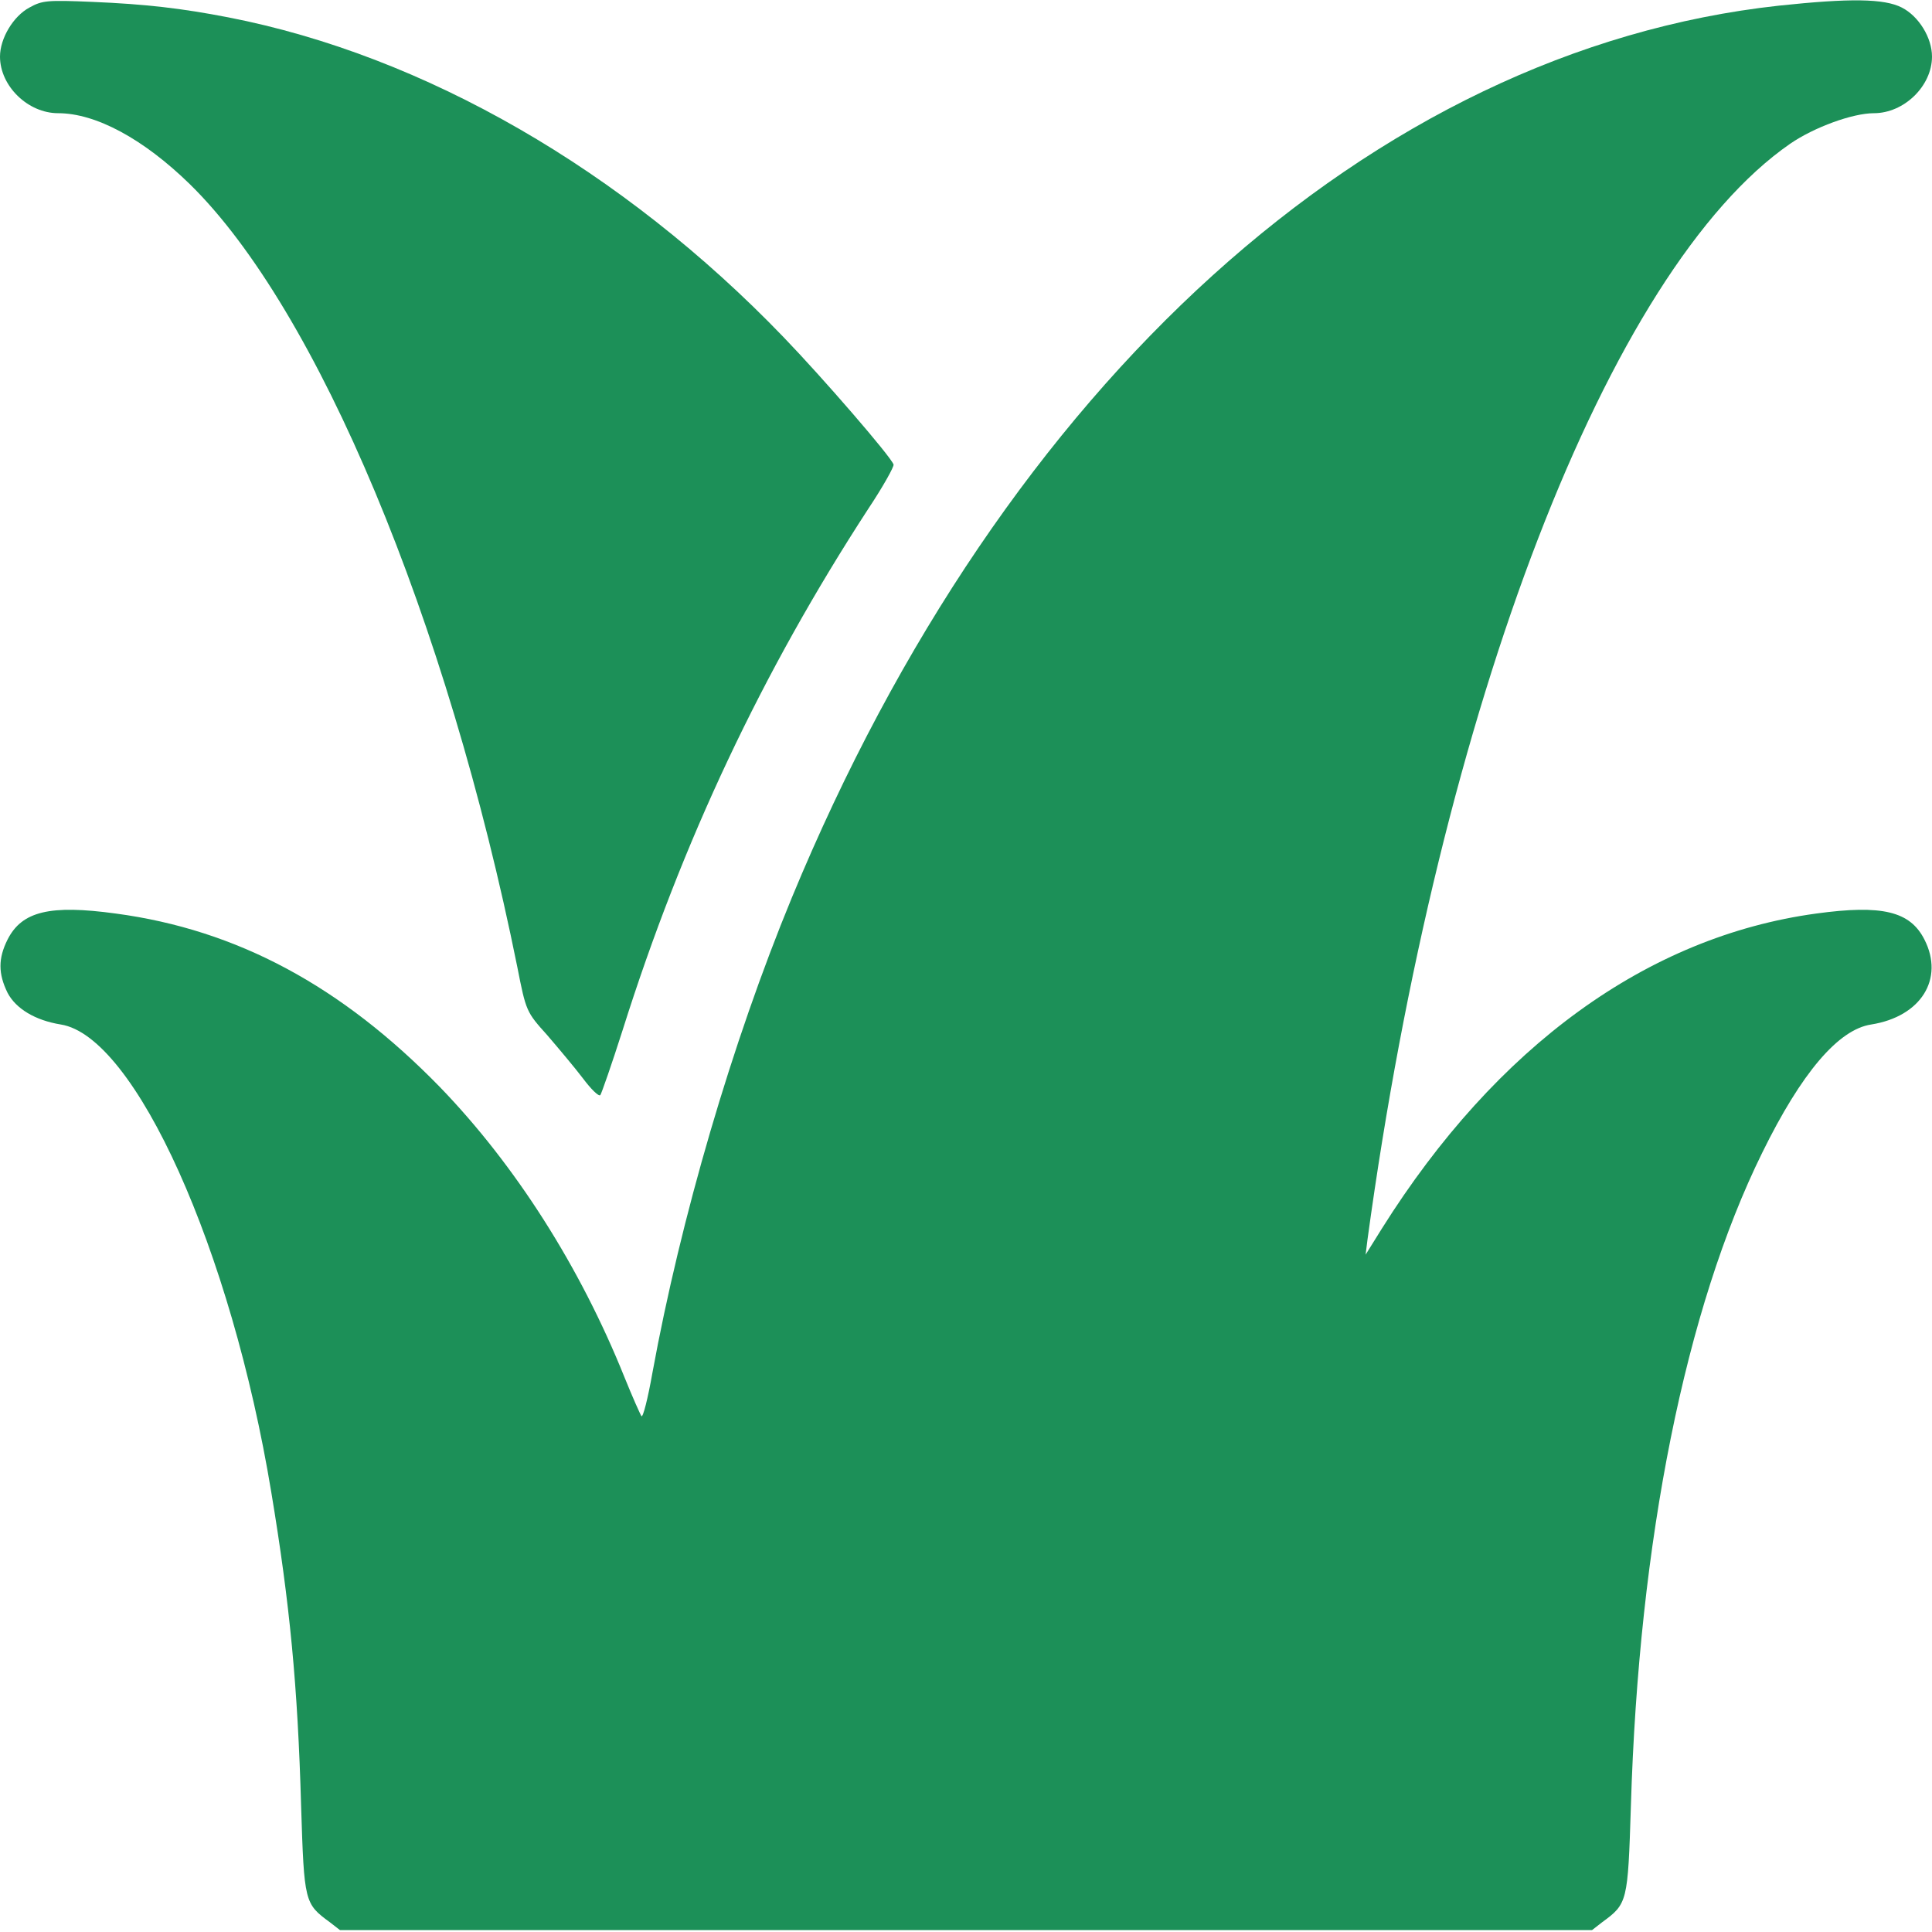
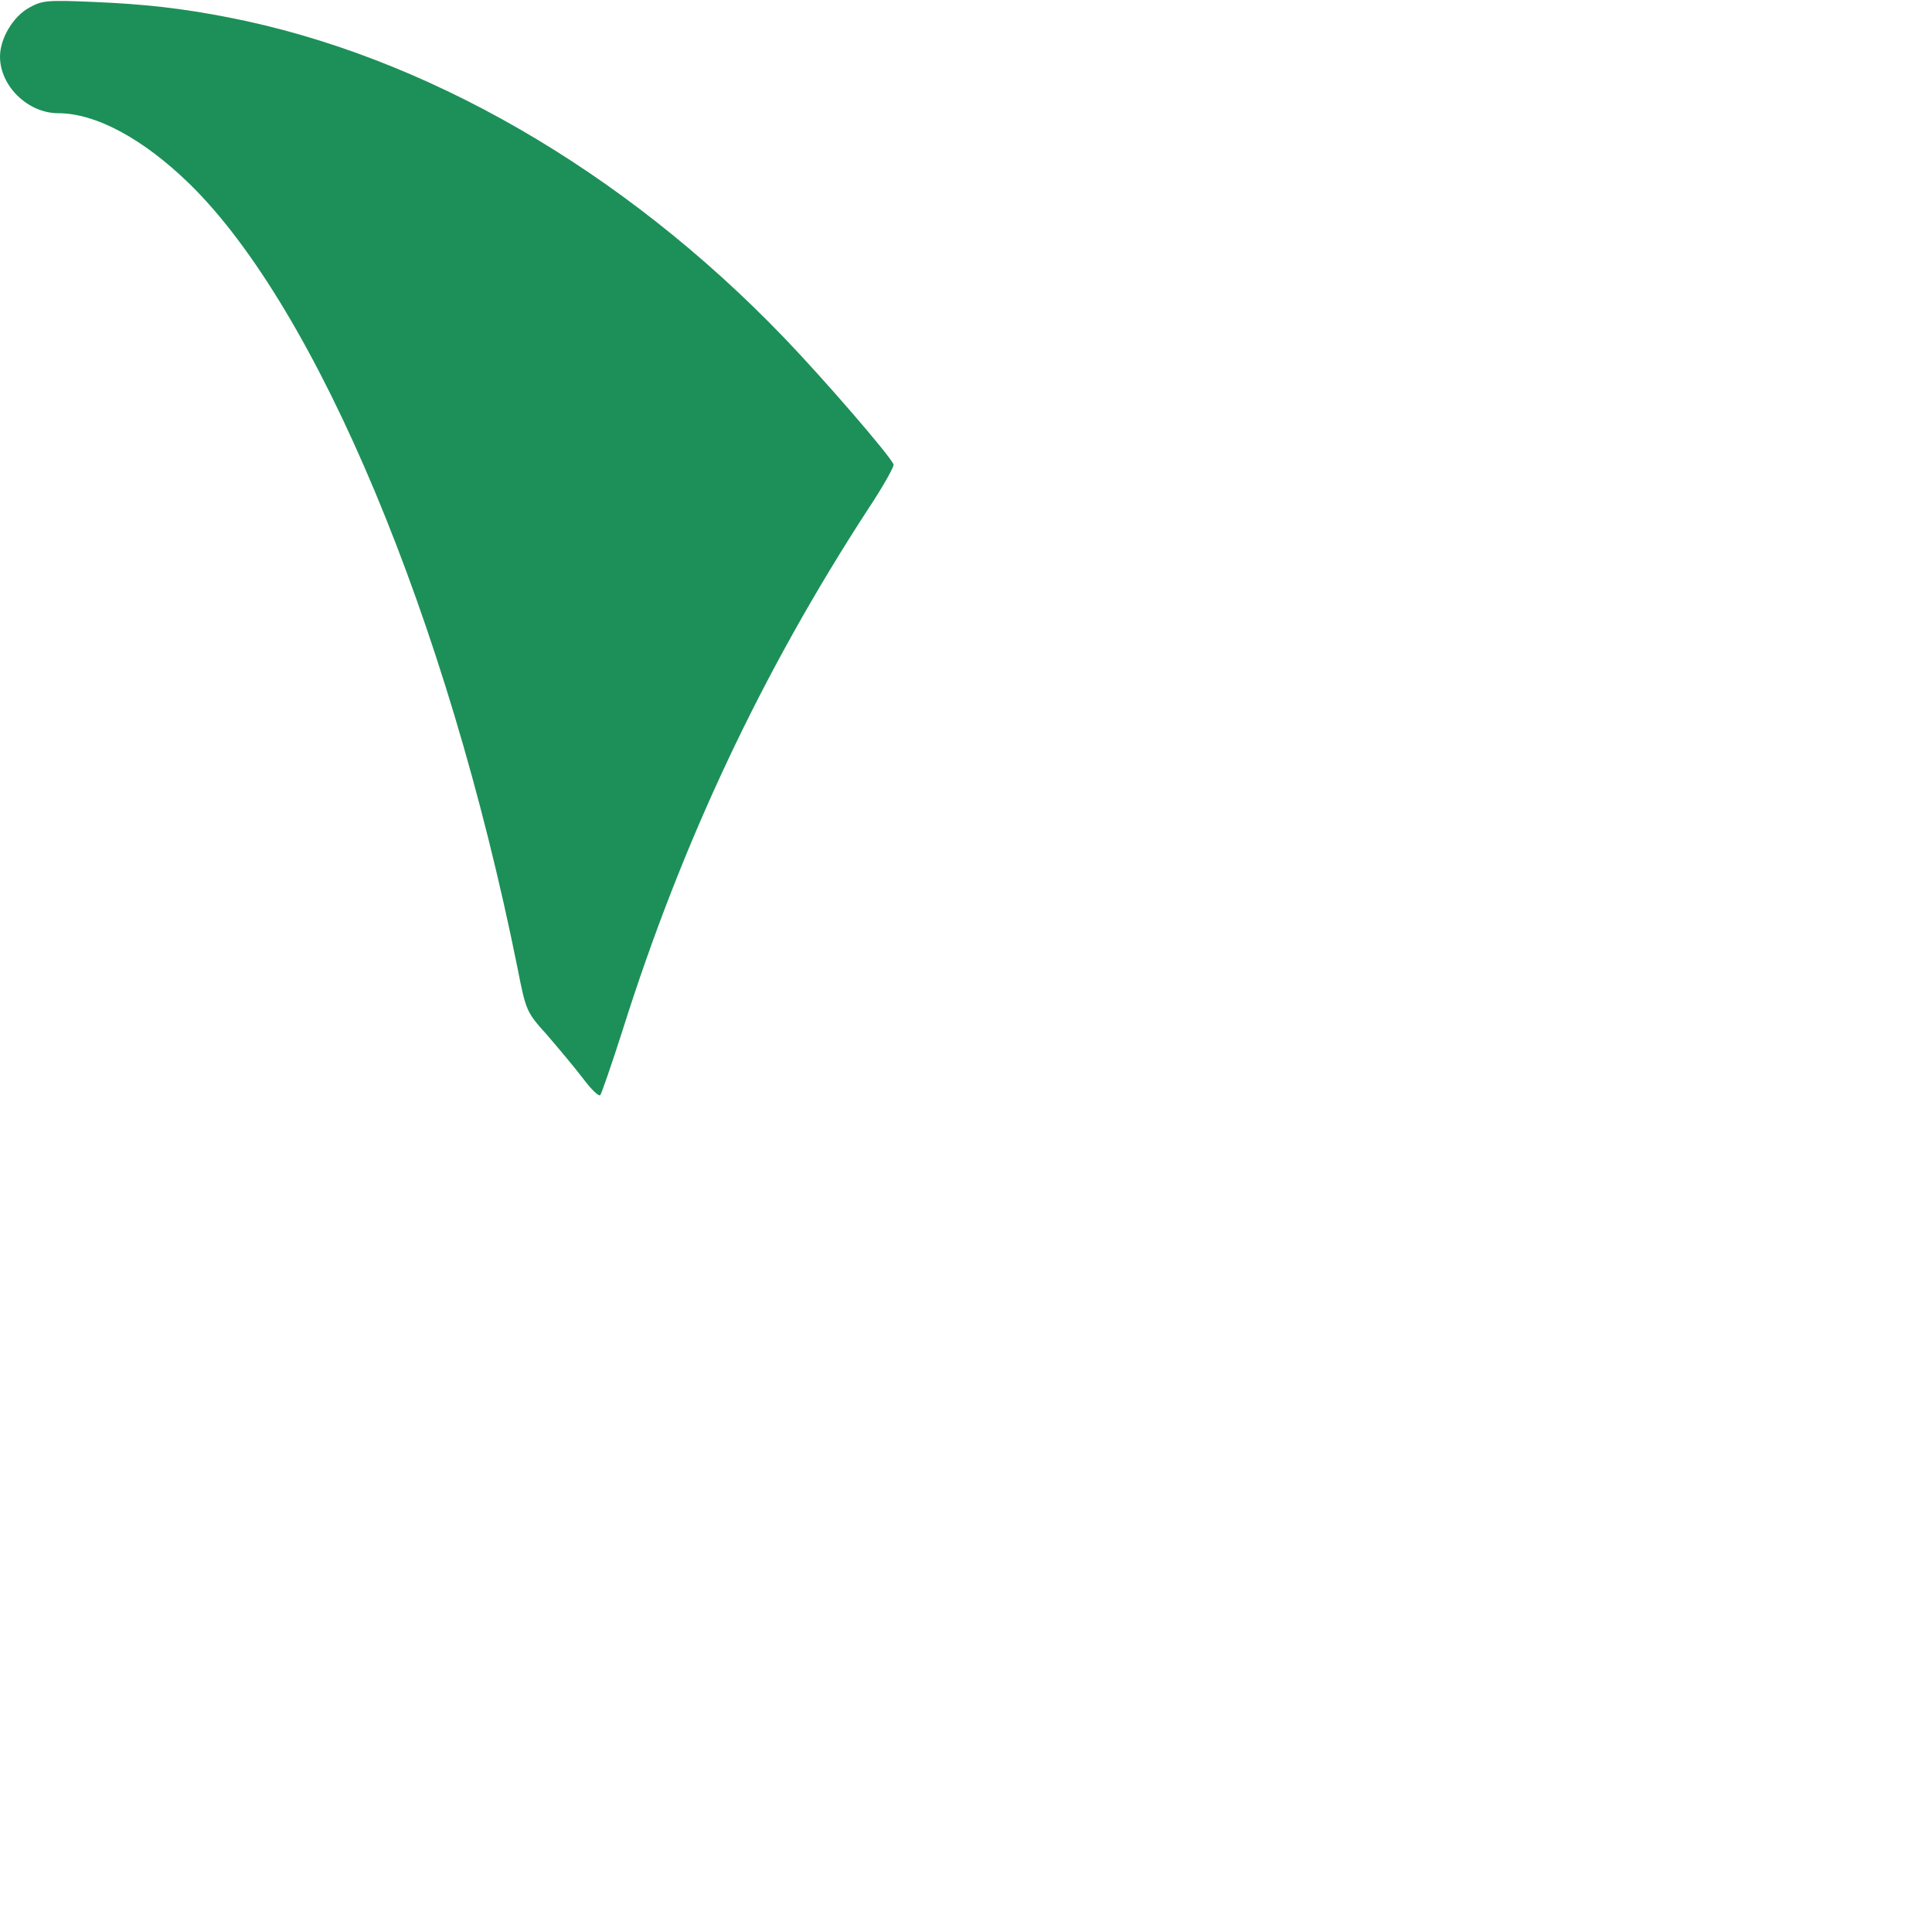
<svg xmlns="http://www.w3.org/2000/svg" version="1.0" width="512pt" height="512pt" viewBox="0 0 512 512" preserveAspectRatio="xMidYMid meet">
  <g transform="translate(0,512) scale(0.1,-0.1)" fill="#1C9058" stroke="none">
    <path d="M78 5100 c-43 -23 -78 -82 -78 -130 0 -78 74 -150 154 -150 100 0 226 -68 349 -188 338 -331 682 -1153 868 -2075 23 -117 24 -119 79 -180 30 -35 73 -86 95 -115 21 -28 42 -49 46 -44 3 4 30 81 59 172 158 501 371 951 650 1380 40 60 70 114 68 119 -7 21 -186 228 -291 337 -427 444 -953 747 -1472 848 -124 24 -218 35 -360 41 -119 5 -133 4 -167 -15z" />
-     <path d="M4714 5105 c-1077 -118 -2052 -1000 -2616 -2365 -158 -383 -294 -848 -369 -1258 -12 -68 -25 -119 -29 -115 -3 4 -24 51 -45 103 -118 294 -290 563 -489 769 -261 268 -538 417 -859 460 -175 24 -249 6 -287 -69 -25 -50 -25 -90 0 -141 22 -42 73 -73 141 -84 197 -31 452 -597 558 -1240 49 -295 70 -512 79 -832 8 -254 9 -258 76 -307 l27 -21 1659 0 1659 0 27 21 c67 49 68 53 76 307 21 706 145 1320 348 1732 104 212 202 327 289 340 132 21 194 121 141 225 -38 75 -112 93 -287 69 -447 -61 -847 -351 -1151 -835 l-43 -69 5 40 c193 1414 639 2571 1120 2904 64 44 166 81 222 81 80 0 154 72 154 150 0 50 -35 107 -80 130 -47 24 -138 25 -326 5z" />
  </g>
</svg>